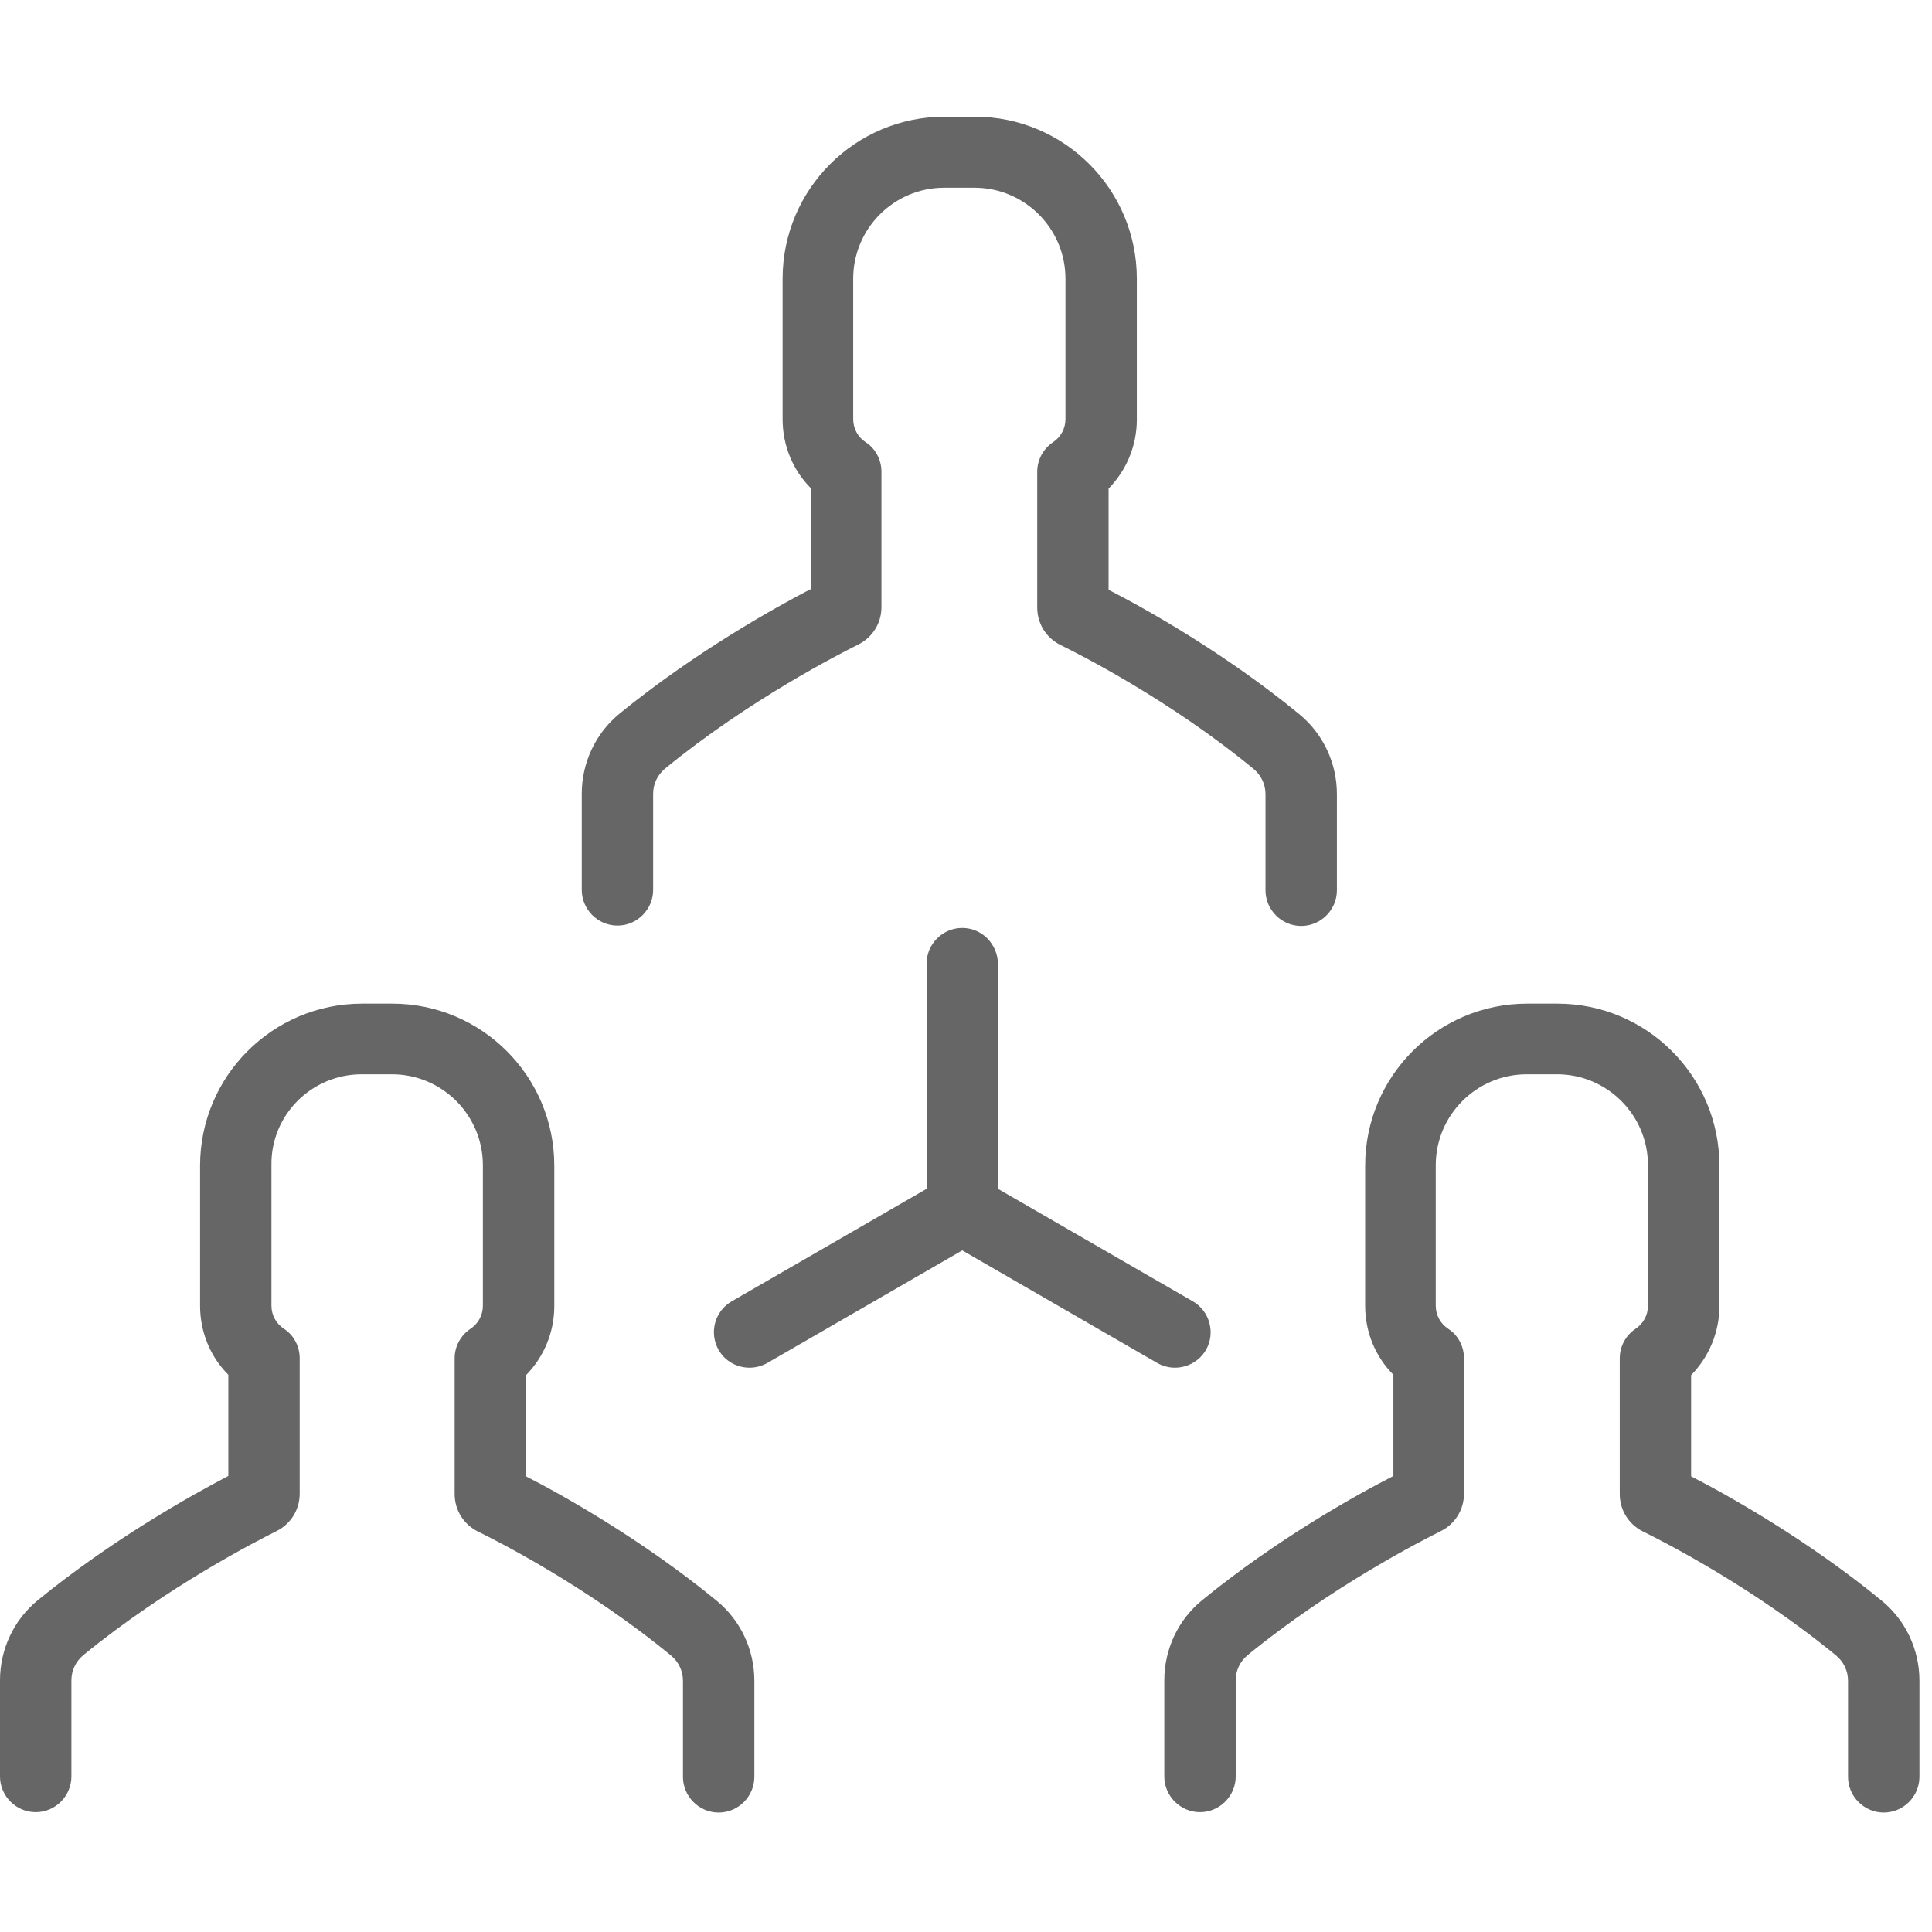
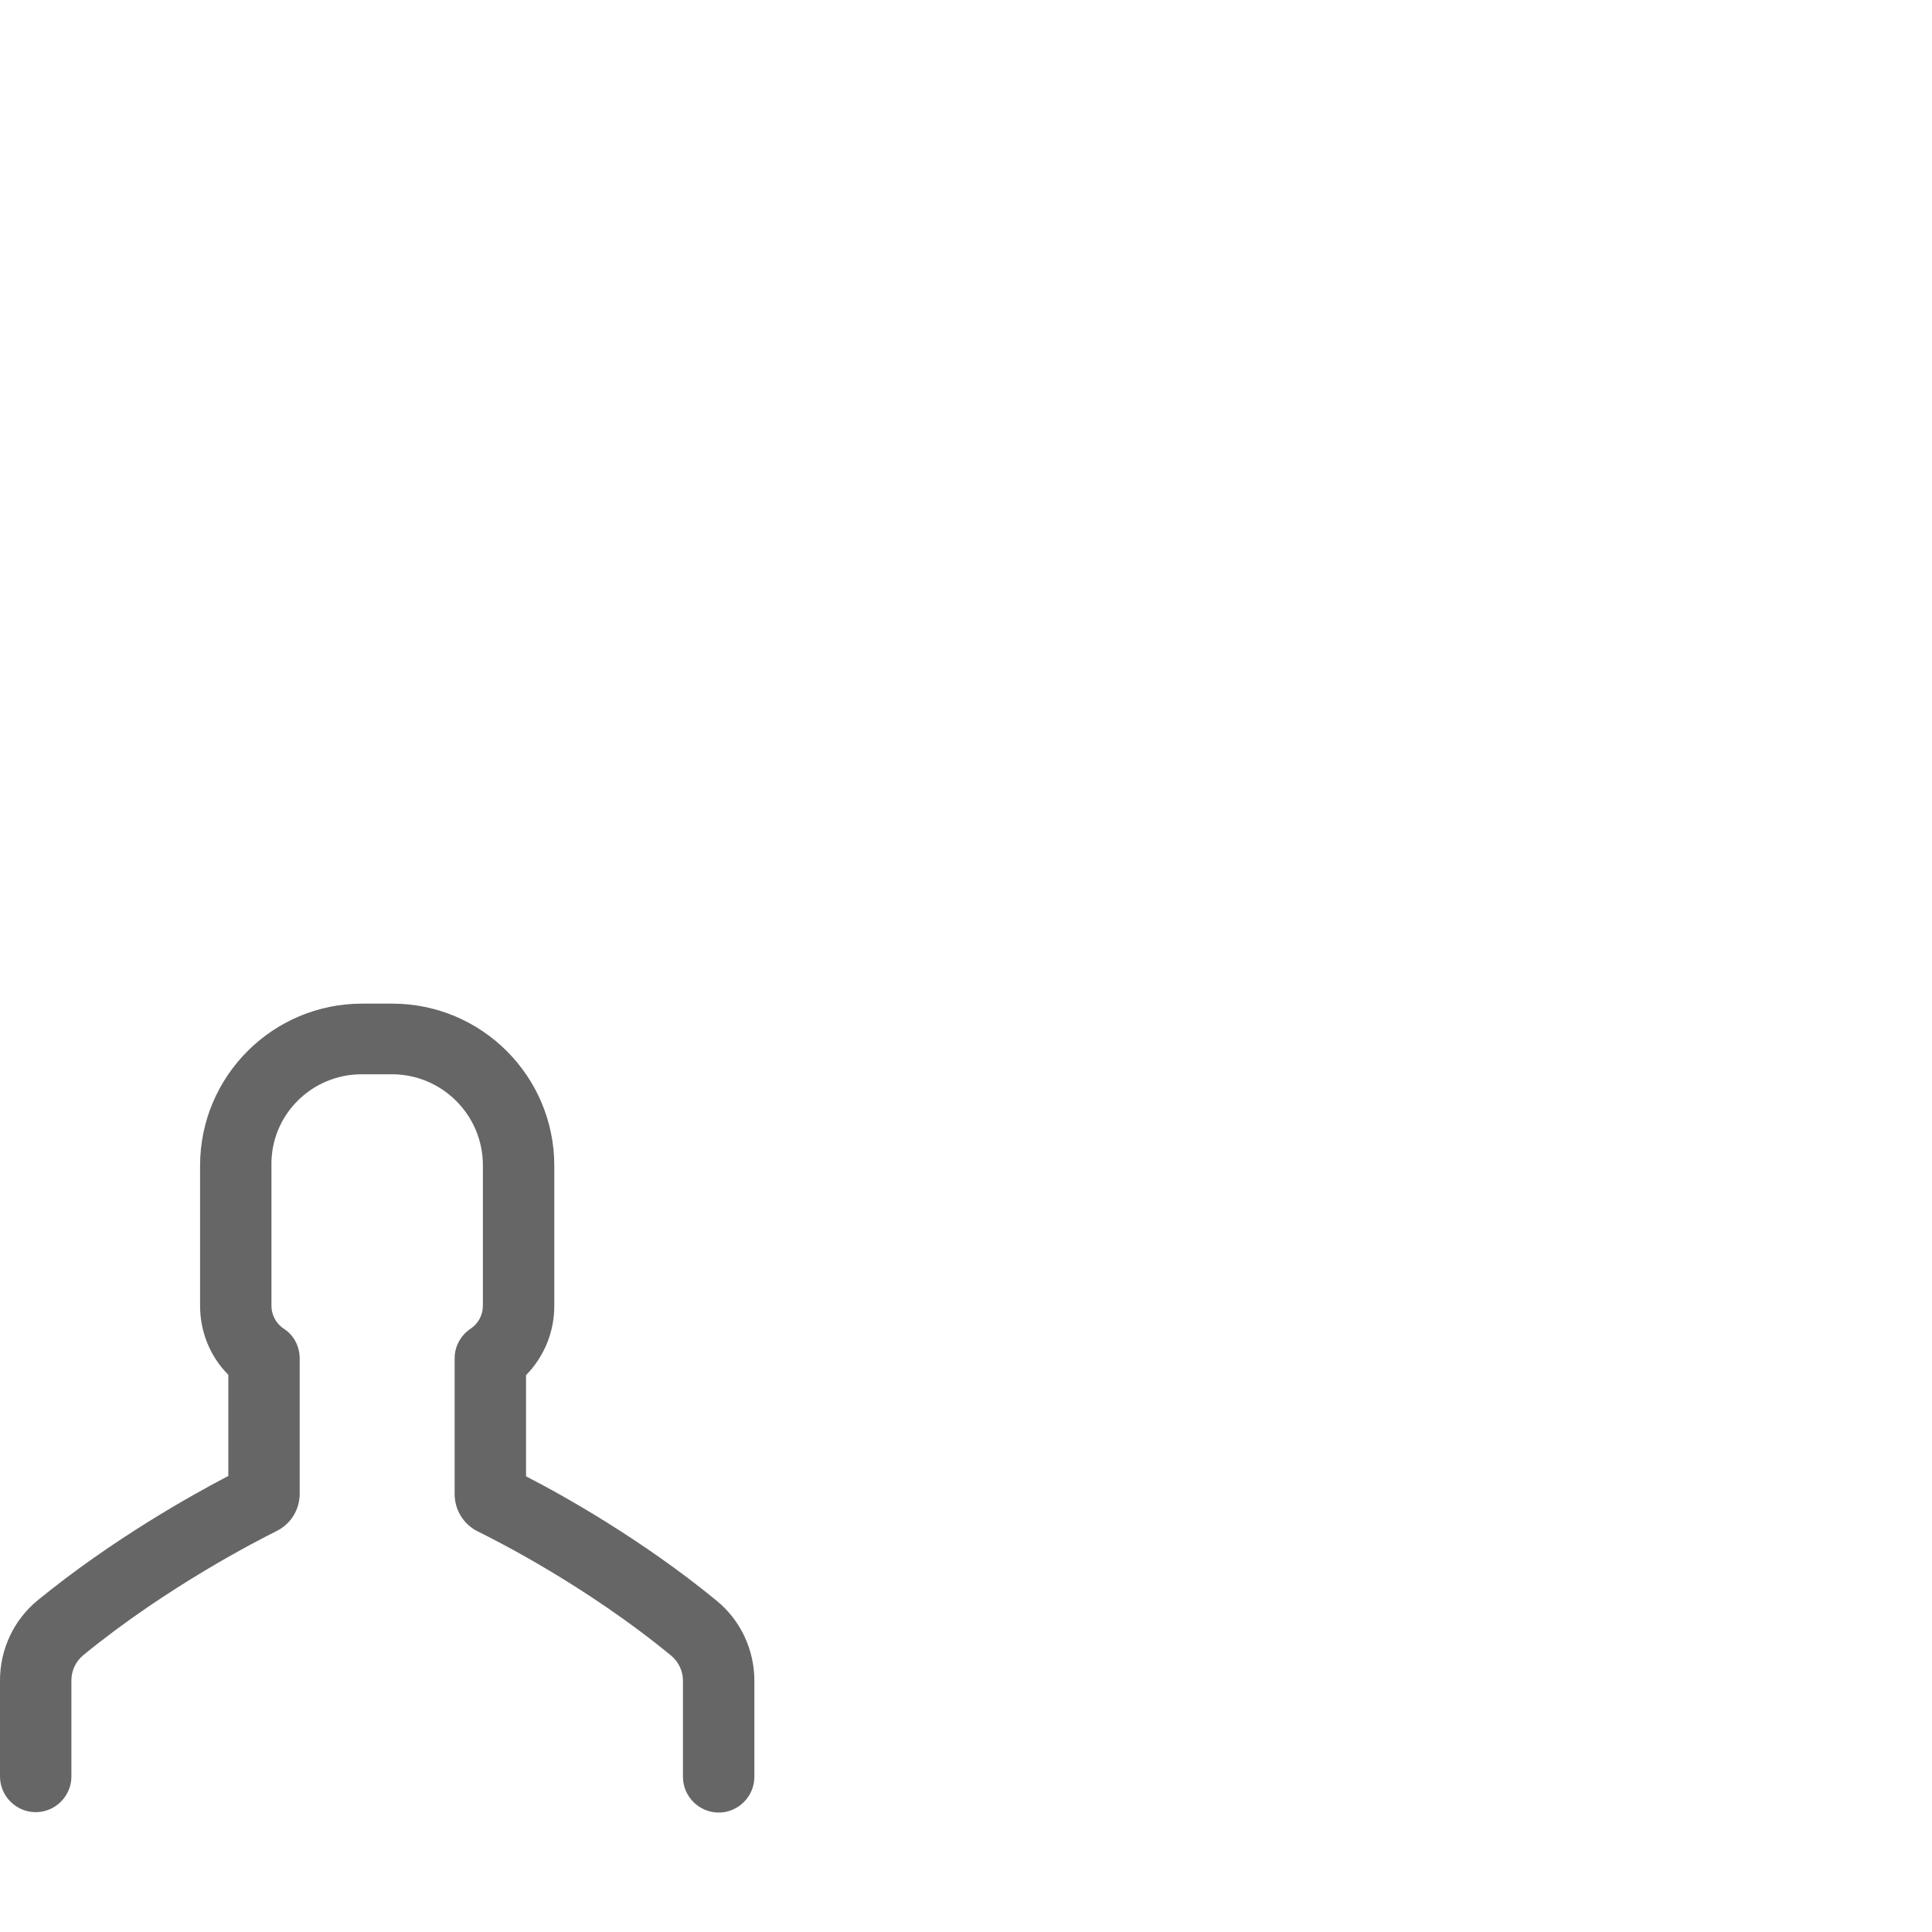
<svg xmlns="http://www.w3.org/2000/svg" width="50px" height="50px" viewBox="0 0 50 50" version="1.1">
  <title>Business landing NU4 related Copy 4</title>
  <desc>Created with Sketch.</desc>
  <defs />
  <g id="Page-1" stroke="none" stroke-width="1" fill="none" fill-rule="evenodd">
    <g id="Business-landing-NU4-related-Copy-4">
      <g id="Group">
-         <rect id="Rectangle-9" fill-opacity="0" fill="#FFFFFF" x="0" y="0" width="50" height="50" />
        <g id="group-copy-3" transform="translate(0, 3)" fill="#666666">
-           <path d="M24.903,21.015 C24.396,21.015 23.98,21.431 23.98,21.939 L23.98,27.767 L18.934,30.68 C18.498,30.934 18.345,31.492 18.599,31.939 C18.772,32.234 19.076,32.396 19.401,32.396 C19.553,32.396 19.716,32.355 19.858,32.274 L24.903,29.36 L29.949,32.274 C30.091,32.355 30.254,32.396 30.406,32.396 C30.721,32.396 31.035,32.234 31.208,31.939 C31.462,31.502 31.31,30.934 30.873,30.68 L25.827,27.767 L25.827,21.939 C25.817,21.431 25.411,21.015 24.903,21.015 Z" id="Fill-3" />
          <g id="Group-7">
-             <path d="M20.964,12.254 C20.03,12.741 17.97,13.888 16.03,15.472 C15.411,15.98 15.056,16.741 15.056,17.543 L15.056,20.03 C15.056,20.538 15.472,20.954 15.98,20.954 C16.488,20.954 16.903,20.538 16.903,20.03 L16.903,17.543 C16.903,17.289 17.015,17.056 17.208,16.894 C19.391,15.106 21.756,13.909 22.203,13.685 C22.579,13.502 22.812,13.127 22.812,12.711 L22.812,9.208 C22.812,8.904 22.66,8.609 22.406,8.446 C22.203,8.315 22.081,8.092 22.081,7.848 L22.081,4.213 C22.081,2.914 23.137,1.858 24.436,1.858 L25.218,1.858 C26.518,1.858 27.574,2.914 27.574,4.213 L27.574,7.848 C27.574,8.092 27.452,8.315 27.249,8.446 C26.995,8.62 26.843,8.904 26.843,9.208 L26.843,12.721 C26.843,13.137 27.076,13.513 27.452,13.696 C27.909,13.919 30.264,15.106 32.447,16.903 C32.639,17.066 32.751,17.299 32.751,17.553 L32.751,20.041 C32.751,20.548 33.167,20.964 33.675,20.964 C34.183,20.964 34.599,20.548 34.599,20.041 L34.599,17.553 C34.599,16.751 34.244,15.99 33.624,15.482 C31.696,13.898 29.624,12.741 28.69,12.264 L28.69,9.645 C29.158,9.167 29.421,8.528 29.421,7.858 L29.421,4.213 C29.421,1.899 27.543,0.02 25.229,0.02 L24.447,0.02 C22.132,0.02 20.254,1.899 20.254,4.213 L20.254,7.848 C20.254,8.528 20.518,9.167 20.985,9.635 L20.985,12.254 L20.964,12.254 Z" id="Fill-4" />
            <path d="M9.361,24.802 L10.142,24.802 C11.442,24.802 12.497,25.858 12.497,27.157 L12.497,30.792 C12.497,31.035 12.376,31.259 12.173,31.391 C11.919,31.563 11.766,31.848 11.766,32.152 L11.766,35.665 C11.766,36.081 12,36.457 12.376,36.639 C12.833,36.863 15.188,38.051 17.37,39.848 C17.563,40.01 17.675,40.244 17.675,40.498 L17.675,42.985 C17.675,43.492 18.091,43.909 18.599,43.909 C19.106,43.909 19.523,43.492 19.523,42.985 L19.523,40.498 C19.523,39.696 19.167,38.934 18.548,38.427 C16.619,36.843 14.548,35.685 13.614,35.208 L13.614,32.589 C14.081,32.112 14.345,31.472 14.345,30.802 L14.345,27.168 C14.345,24.853 12.467,22.974 10.152,22.974 L9.371,22.974 C7.056,22.974 5.178,24.853 5.178,27.168 L5.178,30.792 C5.178,31.472 5.441,32.112 5.909,32.579 L5.909,35.198 C4.974,35.685 2.914,36.832 0.975,38.416 C0.355,38.924 0,39.685 0,40.487 L0,42.975 C0,43.482 0.416,43.899 0.924,43.899 C1.432,43.899 1.848,43.482 1.848,42.975 L1.848,40.487 C1.848,40.233 1.96,40 2.152,39.838 C4.335,38.051 6.701,36.853 7.147,36.629 C7.523,36.447 7.756,36.071 7.756,35.655 L7.756,32.152 C7.756,31.848 7.604,31.553 7.351,31.391 C7.147,31.259 7.025,31.035 7.025,30.792 L7.025,27.157 C7.005,25.858 8.061,24.802 9.361,24.802 Z" id="Fill-6" />
          </g>
-           <path d="M31.107,38.416 C30.487,38.924 30.132,39.685 30.132,40.487 L30.132,42.975 C30.132,43.482 30.548,43.899 31.056,43.899 C31.563,43.899 31.98,43.482 31.98,42.975 L31.98,40.487 C31.98,40.233 32.091,40 32.284,39.838 C34.467,38.051 36.832,36.853 37.279,36.629 C37.655,36.447 37.888,36.071 37.888,35.655 L37.888,32.152 C37.888,31.848 37.736,31.553 37.482,31.391 C37.279,31.259 37.157,31.035 37.157,30.792 L37.157,27.157 C37.157,25.858 38.213,24.802 39.513,24.802 L40.294,24.802 C41.594,24.802 42.649,25.858 42.649,27.157 L42.649,30.792 C42.649,31.035 42.528,31.259 42.325,31.391 C42.071,31.563 41.919,31.848 41.919,32.152 L41.919,35.665 C41.919,36.081 42.152,36.457 42.528,36.639 C42.985,36.863 45.34,38.051 47.523,39.848 C47.716,40.01 47.827,40.244 47.827,40.498 L47.827,42.985 C47.827,43.492 48.244,43.909 48.751,43.909 C49.259,43.909 49.675,43.492 49.675,42.985 L49.675,40.498 C49.675,39.696 49.32,38.934 48.701,38.427 C46.771,36.843 44.7,35.685 43.766,35.208 L43.766,32.589 C44.233,32.112 44.498,31.472 44.498,30.802 L44.498,27.168 C44.498,24.853 42.619,22.974 40.305,22.974 L39.523,22.974 C37.208,22.974 35.33,24.853 35.33,27.168 L35.33,30.792 C35.33,31.472 35.594,32.112 36.061,32.579 L36.061,35.198 C35.107,35.685 33.045,36.832 31.107,38.416 Z" id="Fill-8" />
        </g>
      </g>
    </g>
  </g>
</svg>